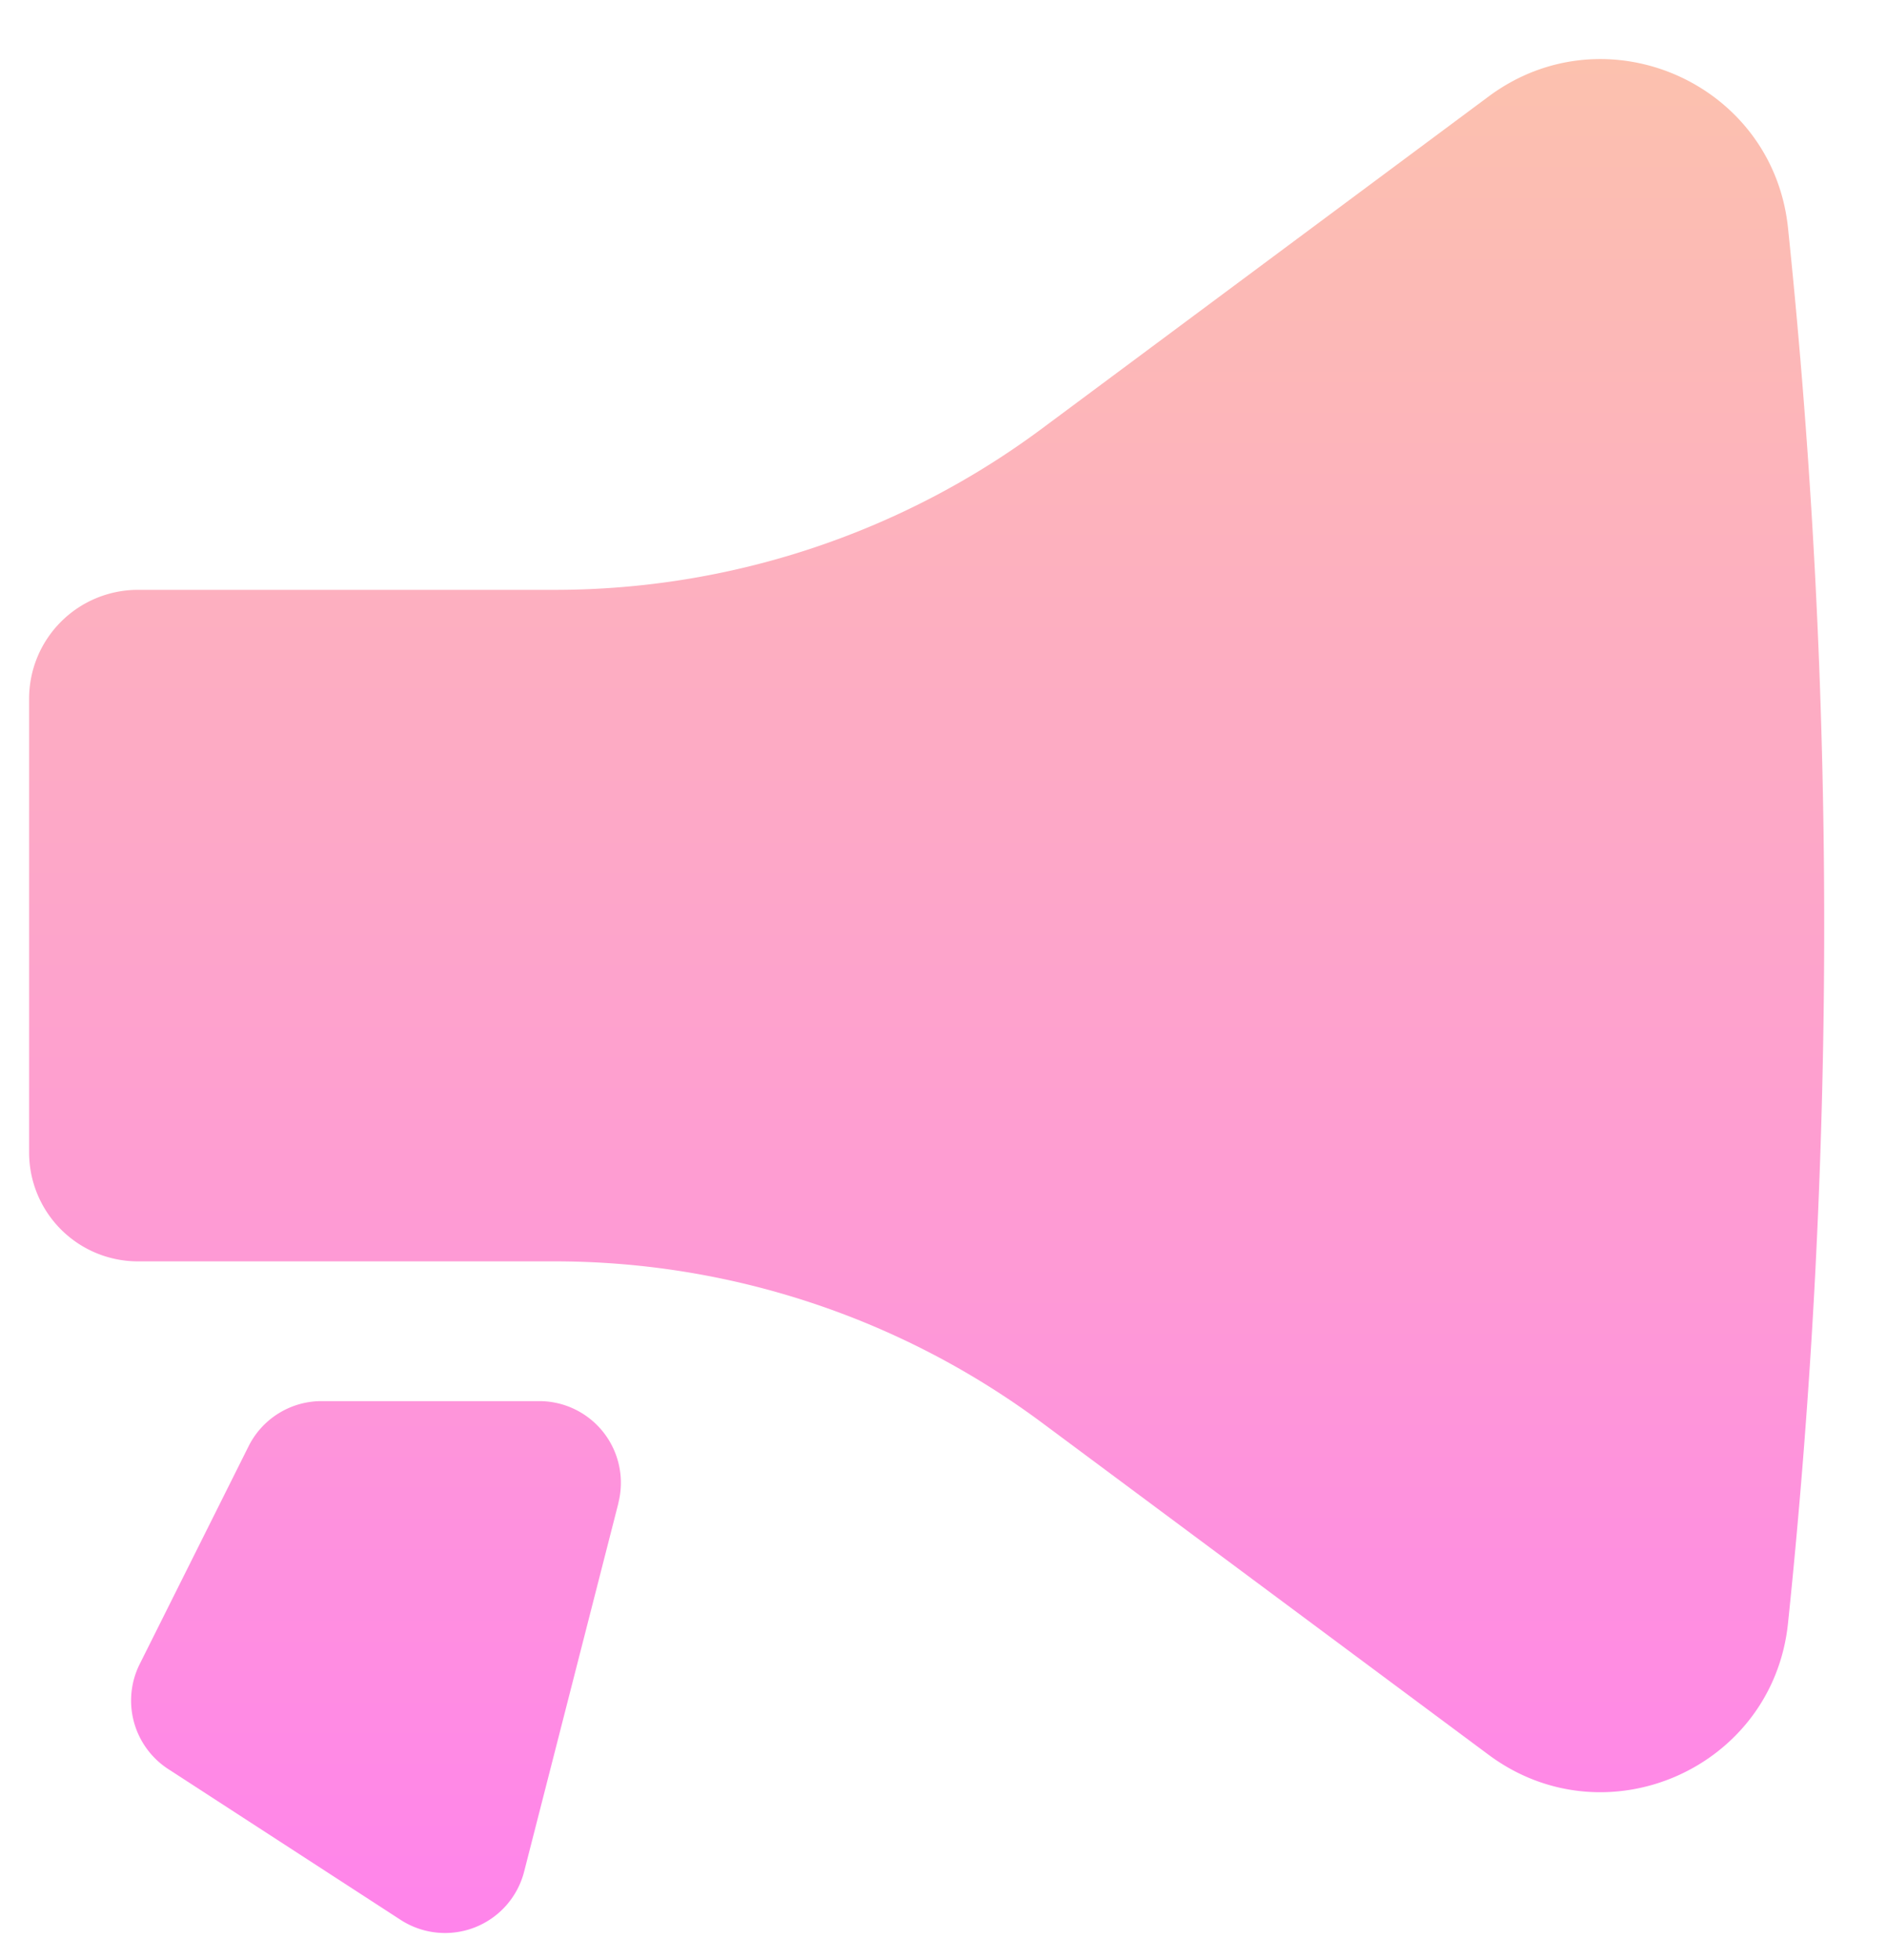
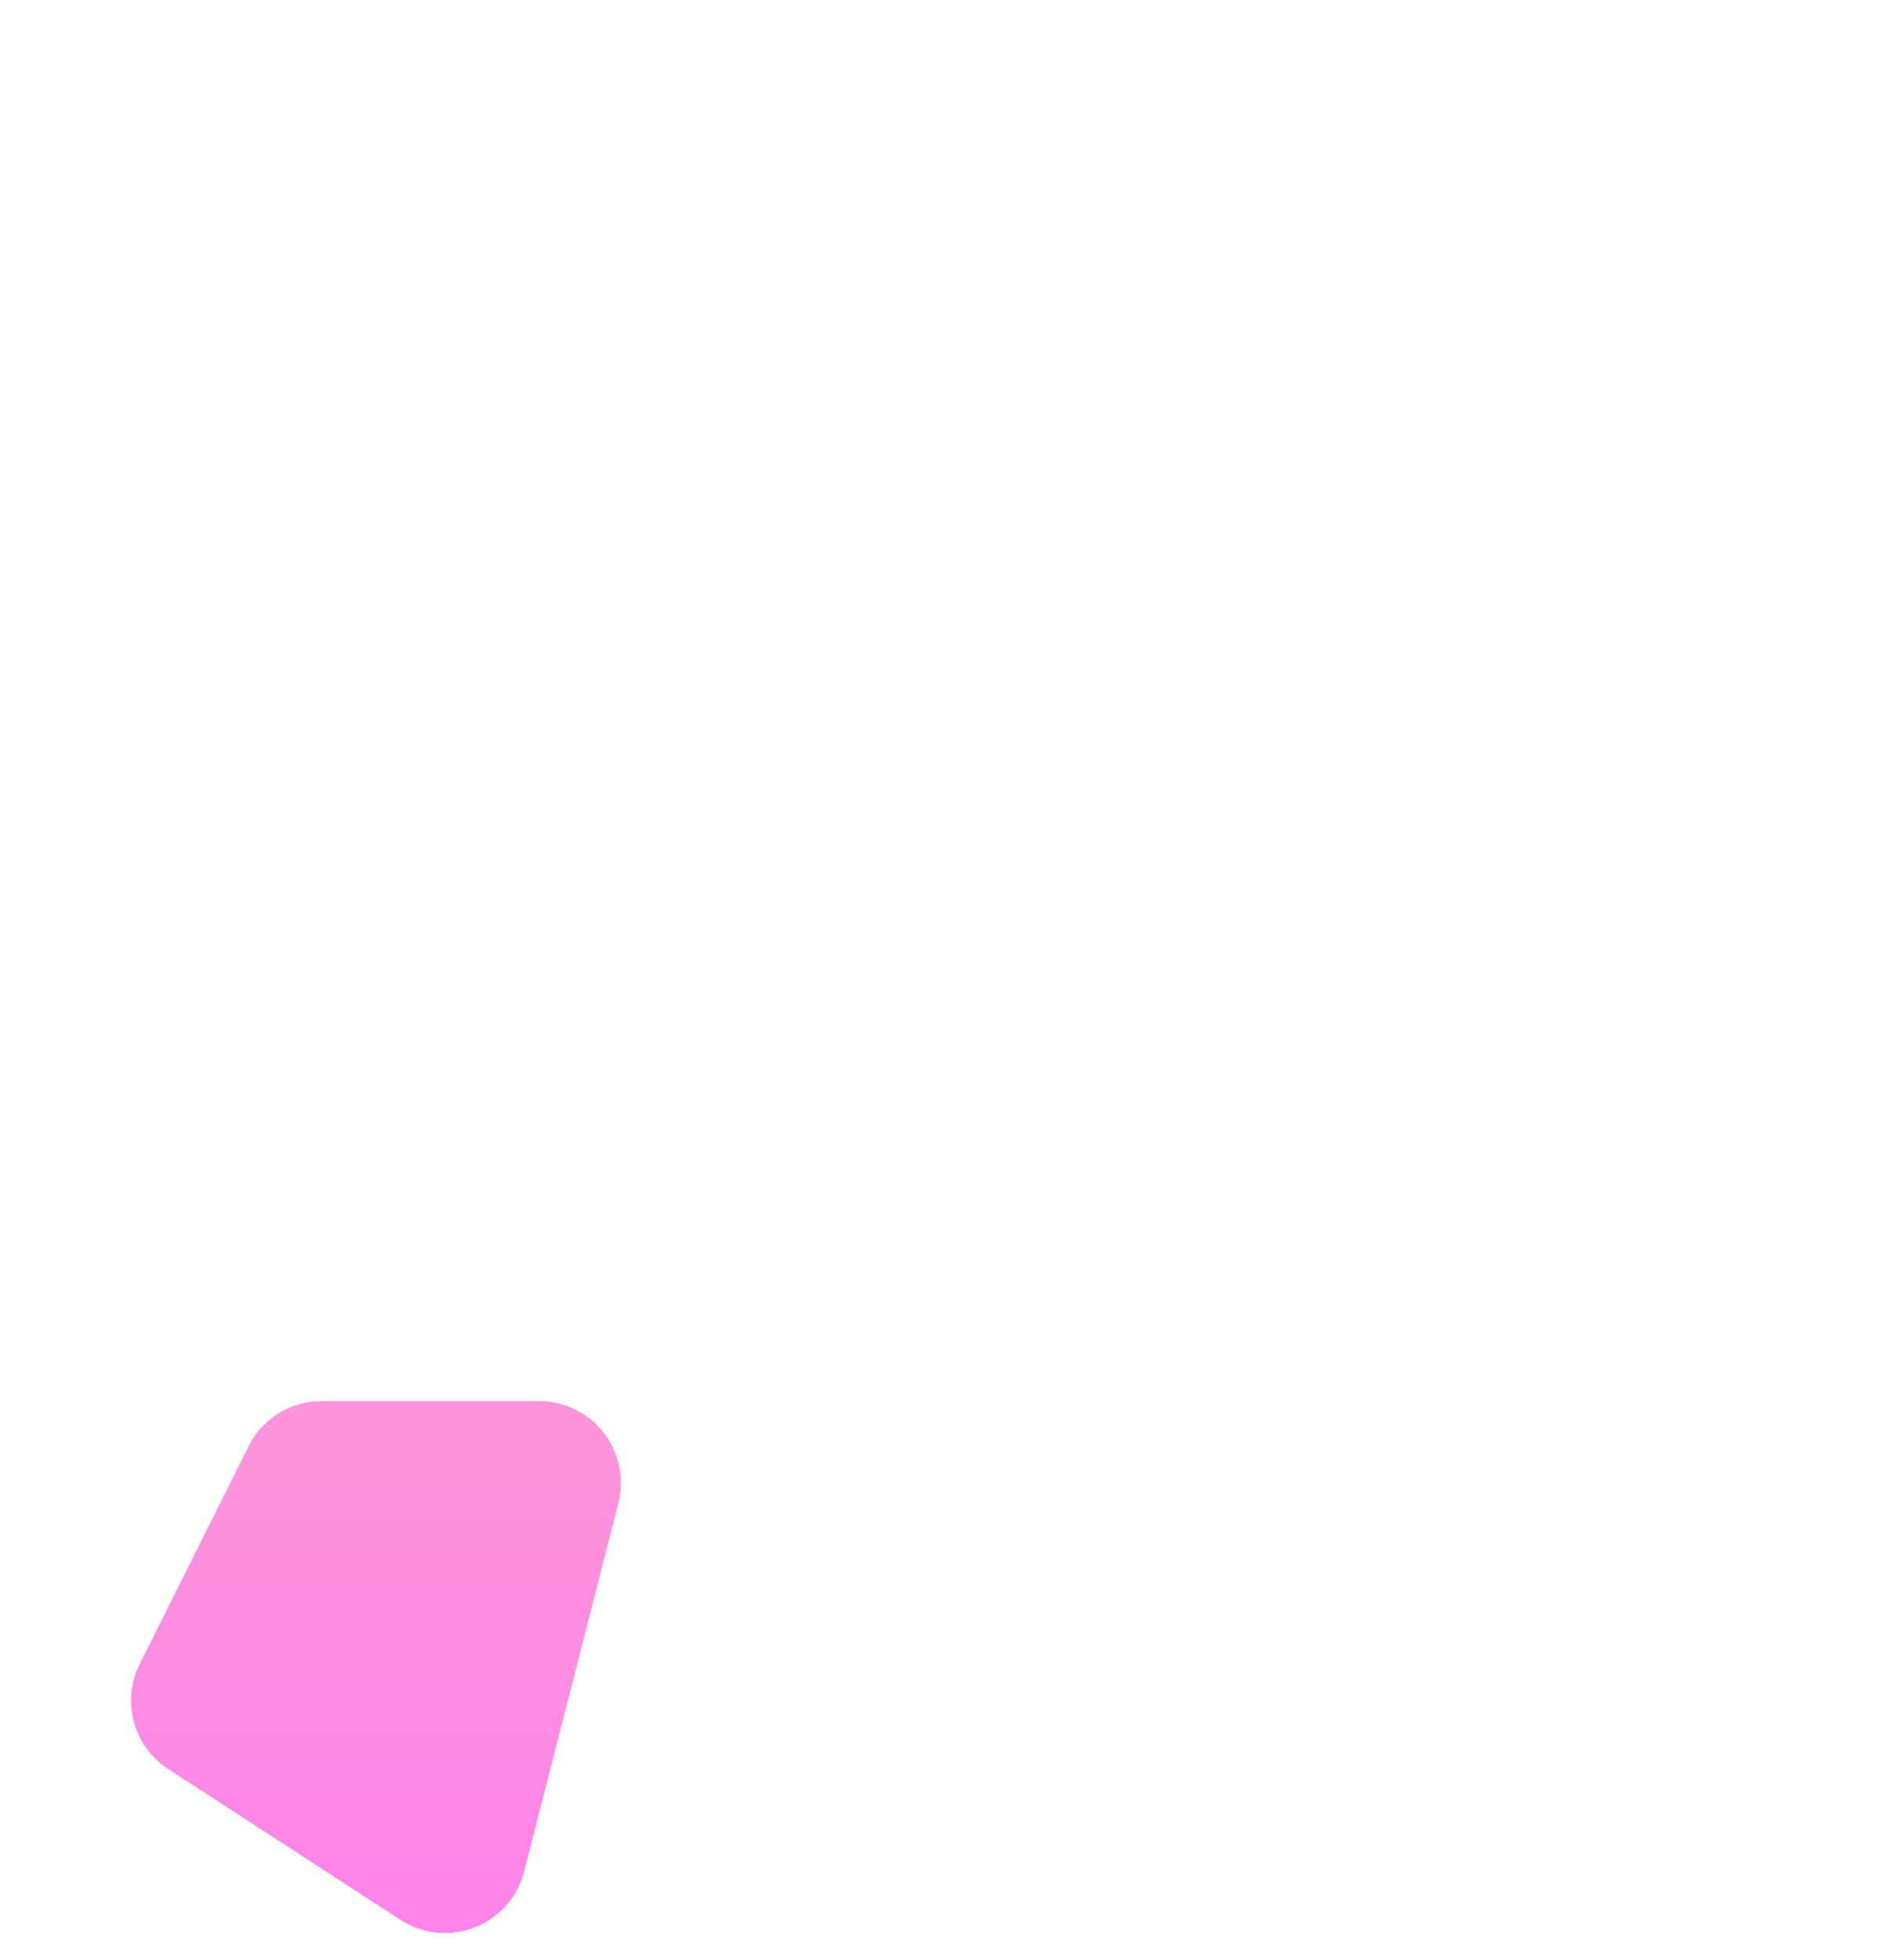
<svg xmlns="http://www.w3.org/2000/svg" width="26" height="27" fill="none">
-   <path d="M24.636 22.36c.665-6.39.665-12.83 0-19.22-.208-1.998-2.512-3.01-4.125-1.811l-6.155 4.575a11.25 11.25 0 01-6.712 2.221H1.901a1.5 1.5 0 00-1.5 1.5v6.25a1.5 1.5 0 001.5 1.5h5.743c2.418 0 4.771.78 6.712 2.222l6.155 4.575c1.613 1.199 3.917.187 4.125-1.812z" fill="url(#paint0_linear)" />
  <path d="M8.52 20.703A1.125 1.125 0 007.43 19.3h-3c-.425 0-.815.241-1.005.622l-1.5 3a1.125 1.125 0 00.394 1.447l3.2 2.076a1.125 1.125 0 001.703-.665l1.299-5.076z" fill="url(#paint1_linear)" />
  <defs>
    <linearGradient id="paint0_linear" x1="12.768" y1=".813" x2="12.768" y2="26.625" gradientUnits="userSpaceOnUse">
      <stop stop-color="#FCC1AE" />
      <stop offset="1" stop-color="#FF84EB" />
    </linearGradient>
    <linearGradient id="paint1_linear" x1="12.768" y1=".813" x2="12.768" y2="26.625" gradientUnits="userSpaceOnUse">
      <stop stop-color="#FCC1AE" />
      <stop offset="1" stop-color="#FF84EB" />
    </linearGradient>
  </defs>
</svg>